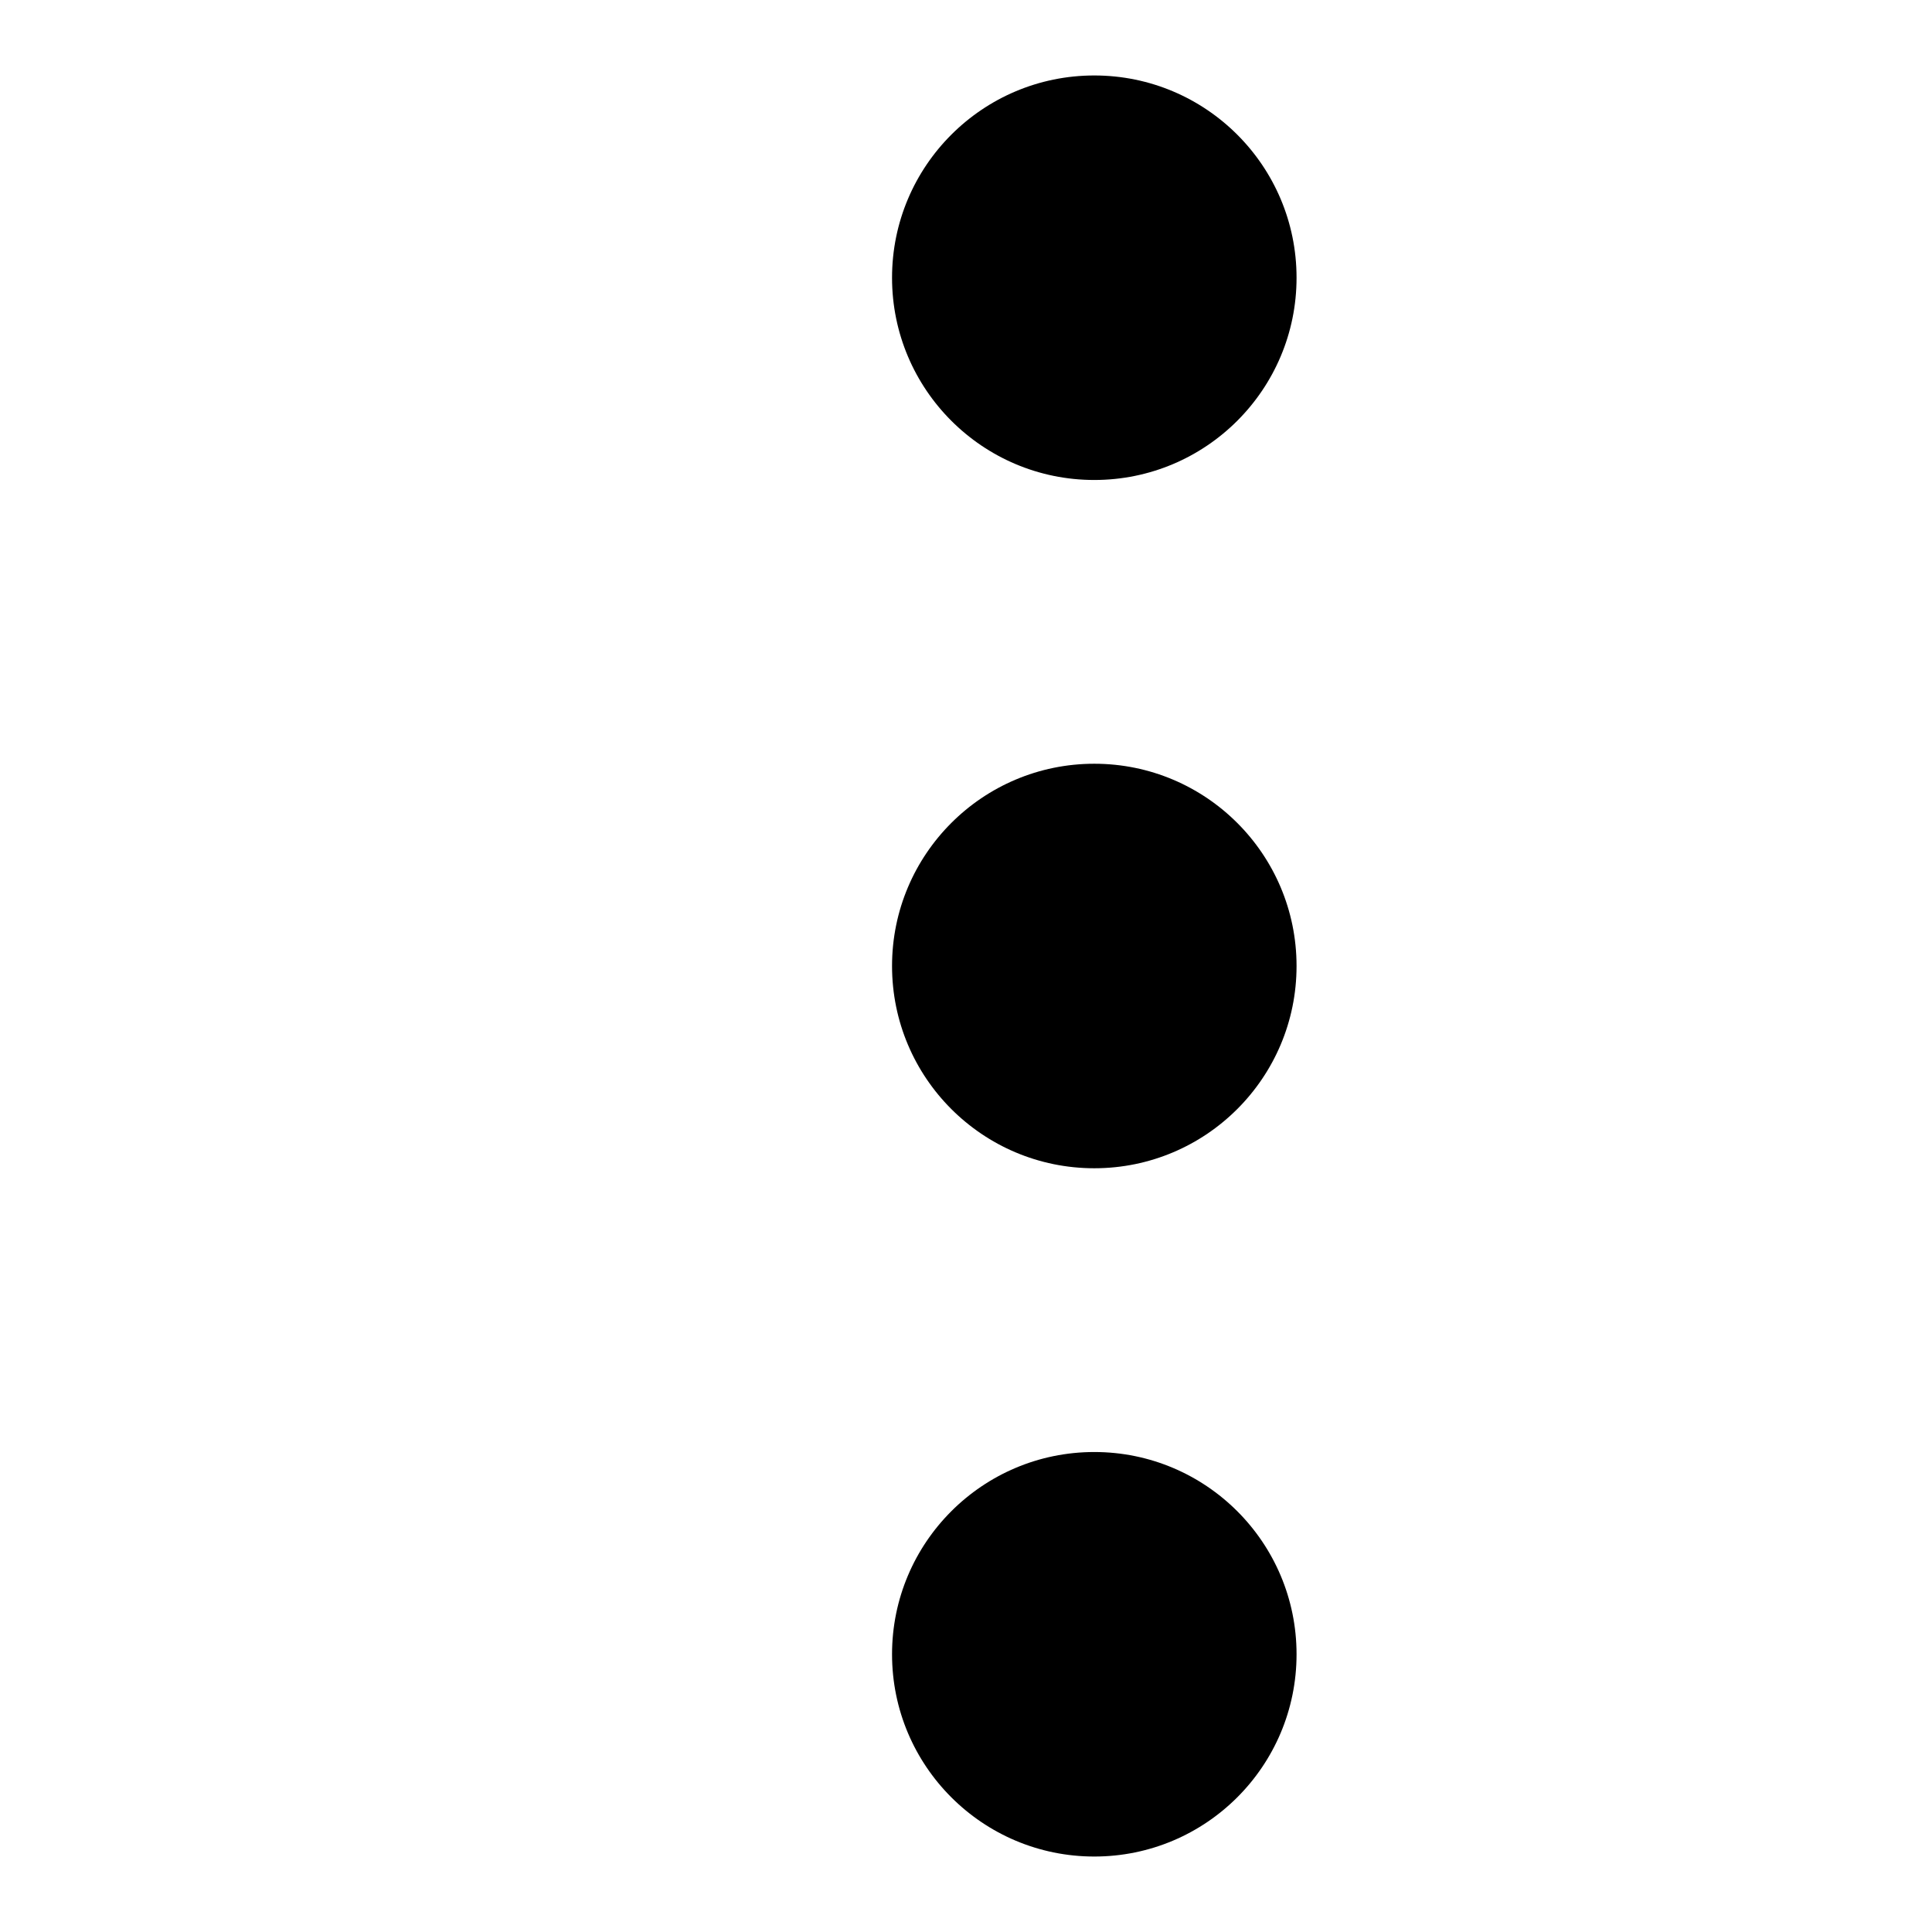
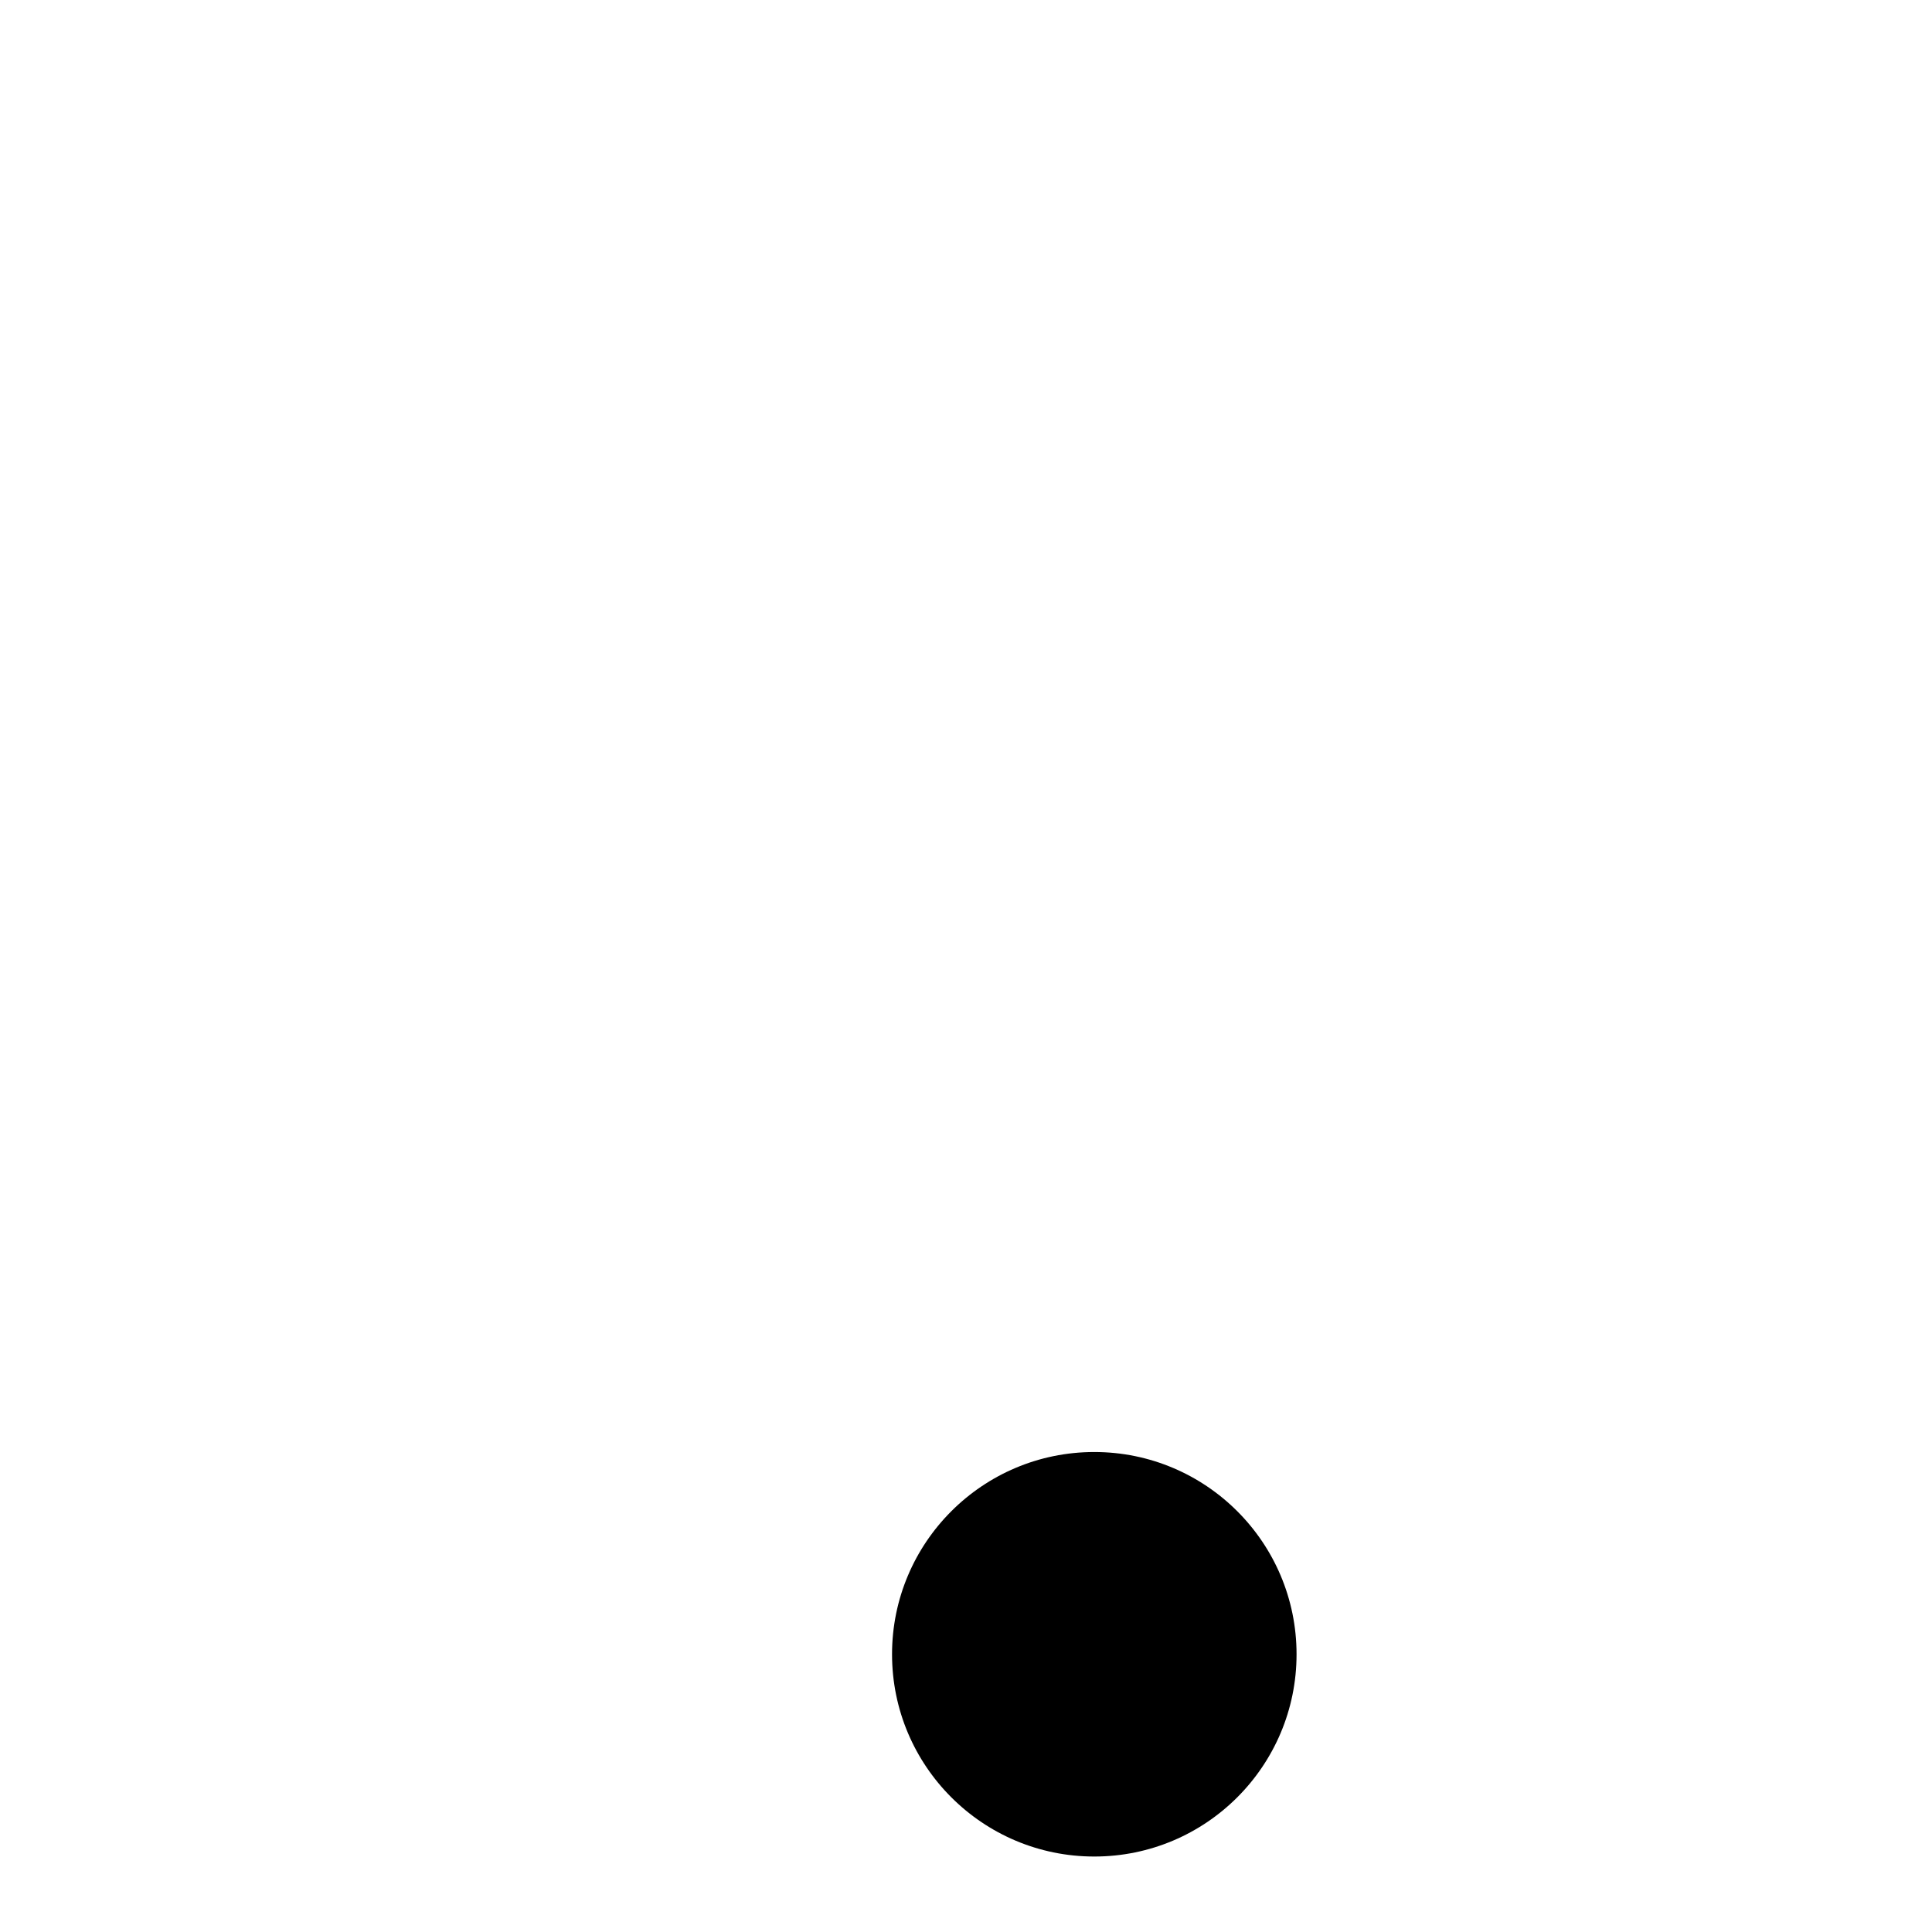
<svg xmlns="http://www.w3.org/2000/svg" version="1.1" x="0px" y="0px" viewBox="0 0 256 256" enable-background="new 0 0 256 256" xml:space="preserve">
  <g>
    <g>
-       <path fill="#000000" d="M65.4,101.2" />
-       <path fill="#000000" d="M203.5,69.4" />
      <path fill="#000000" d="M52.5,89.7" />
-       <path fill="#000000" d="M118.2,36.8c0,14.8,12,26.8,26.8,26.8c14.8,0,26.8-12,26.8-26.8c0-14.8-12-26.8-26.8-26.8C130.2,10,118.2,22,118.2,36.8L118.2,36.8L118.2,36.8z" />
      <path fill="#000000" d="M118.2,219.2c0,14.8,12,26.8,26.8,26.8c14.8,0,26.8-12,26.8-26.8c0-14.8-12-26.8-26.8-26.8C130.2,192.4,118.2,204.4,118.2,219.2L118.2,219.2z" />
-       <path fill="#000000" d="M118.2,128c0,14.8,12,26.8,26.8,26.8c14.8,0,26.8-12,26.8-26.8c0-14.8-12-26.8-26.8-26.8C130.2,101.2,118.2,113.2,118.2,128L118.2,128L118.2,128z" />
    </g>
  </g>
</svg>